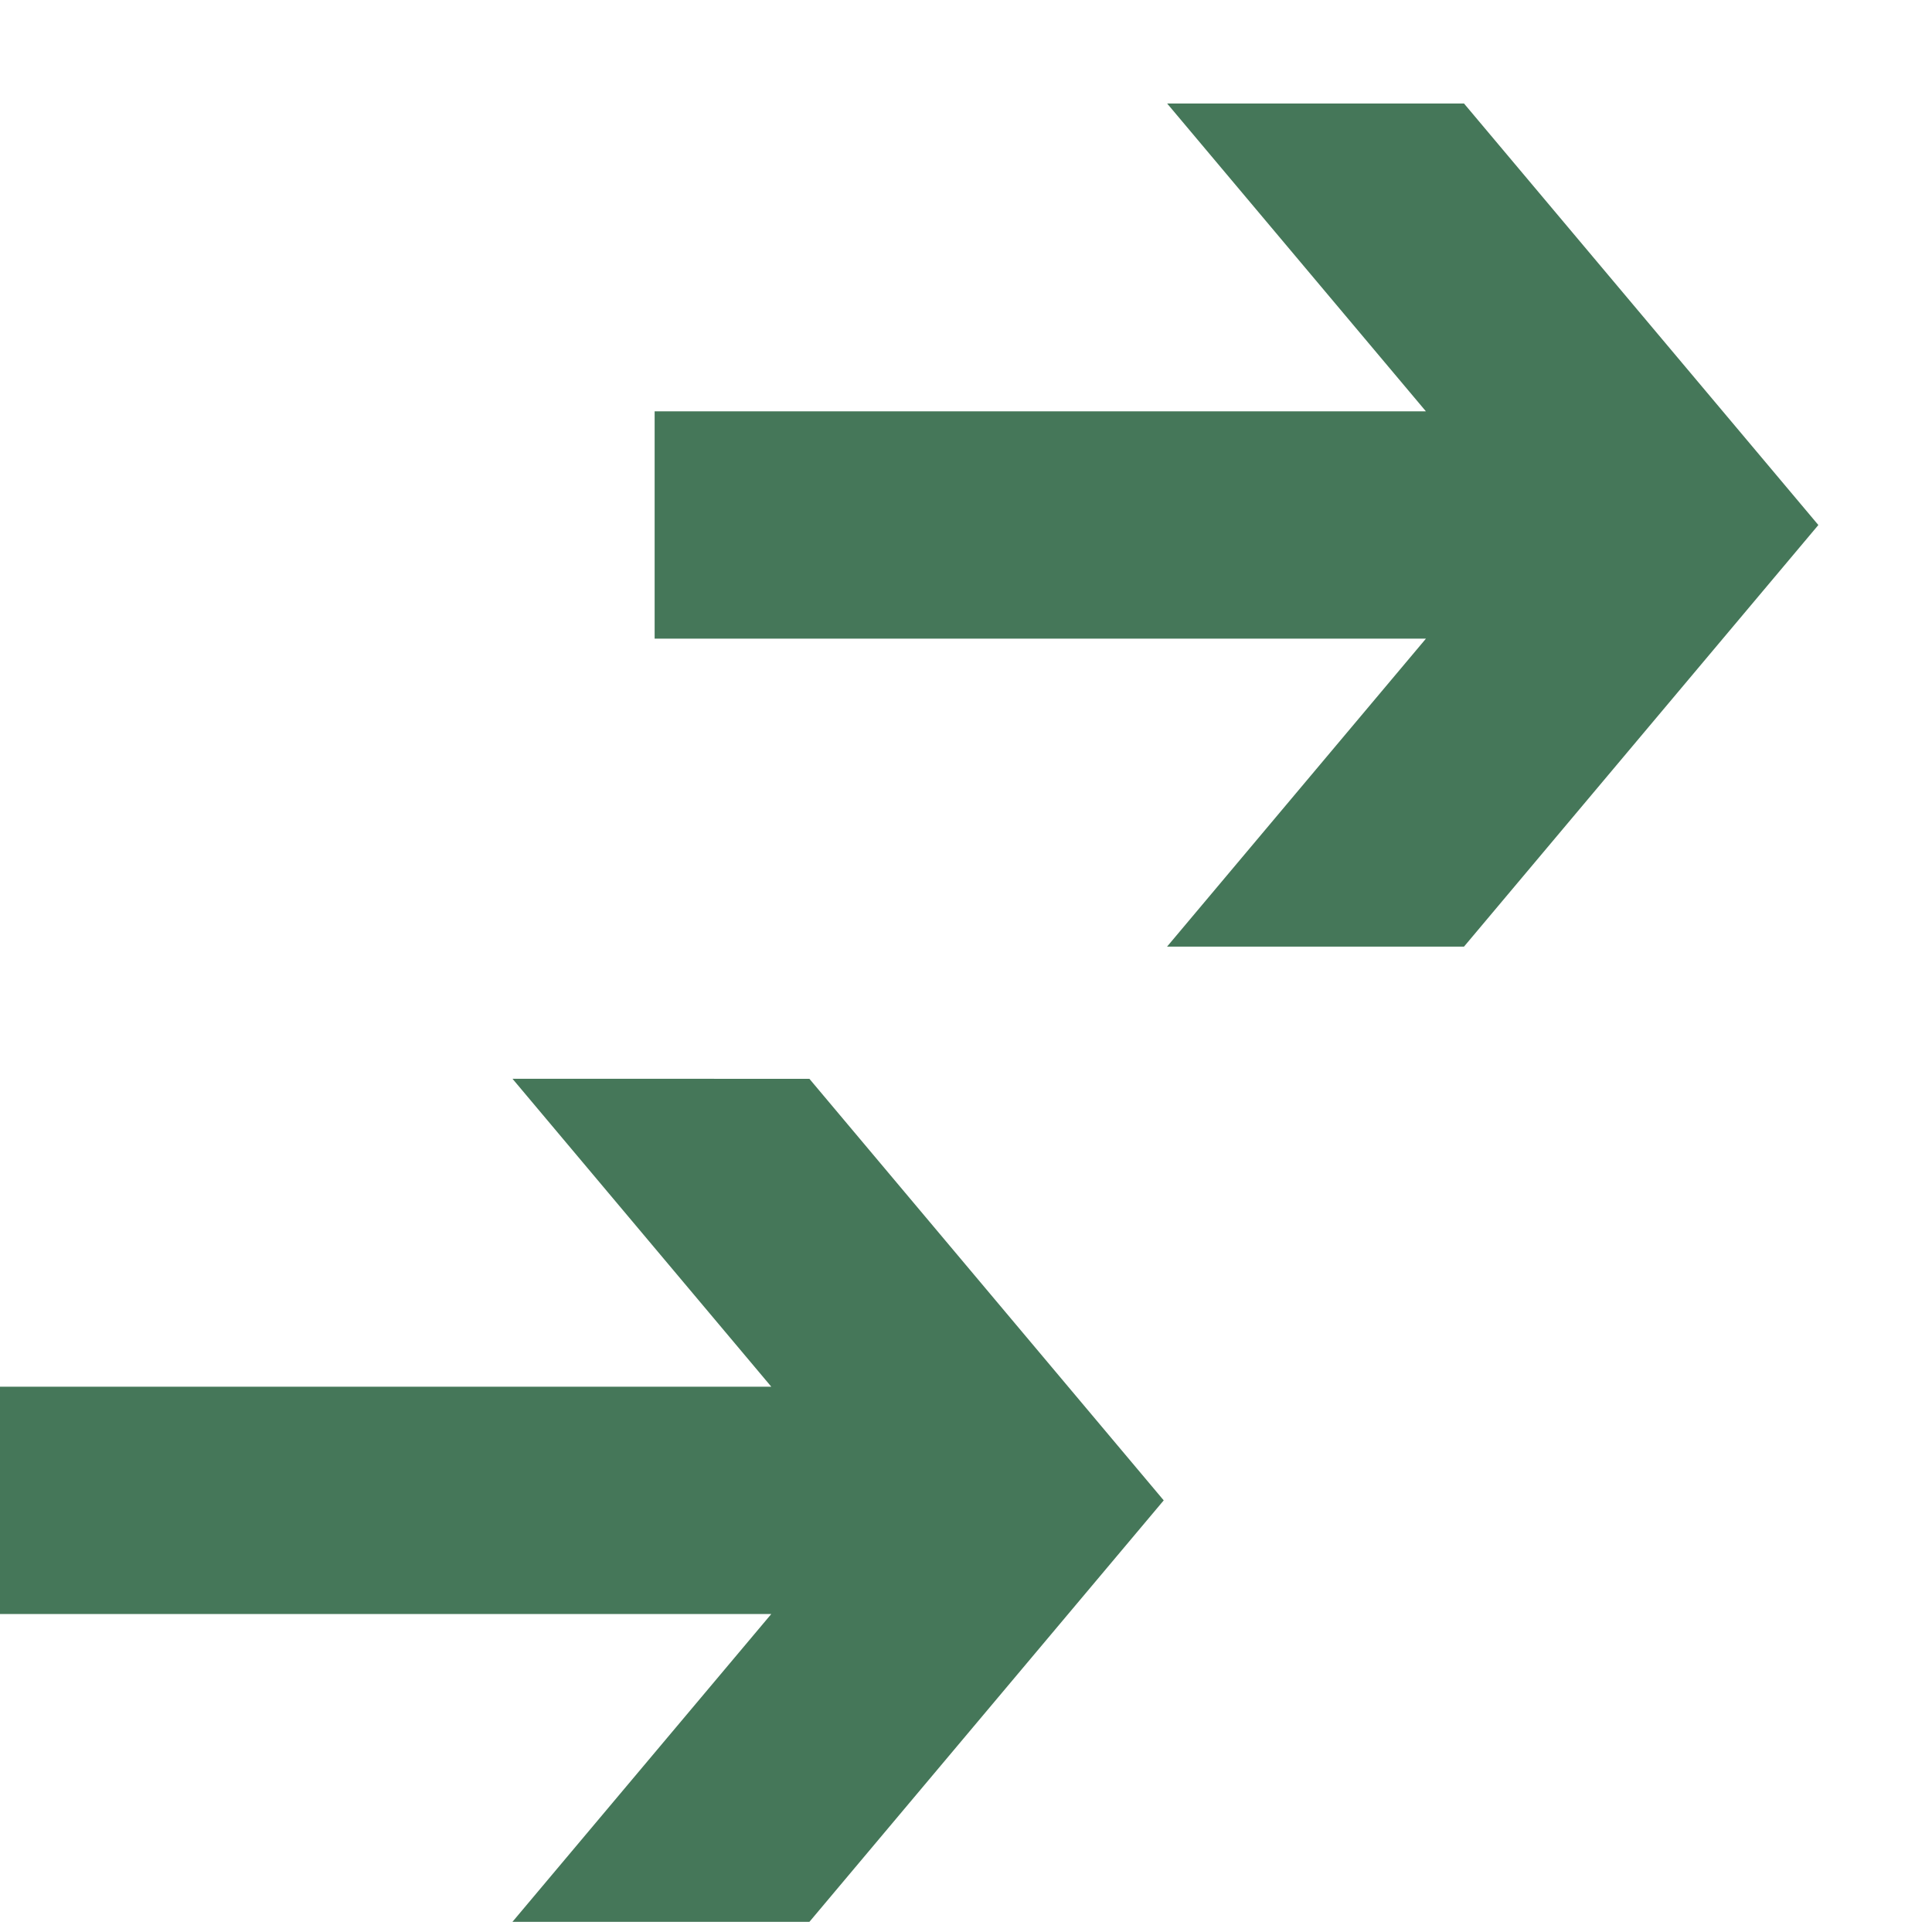
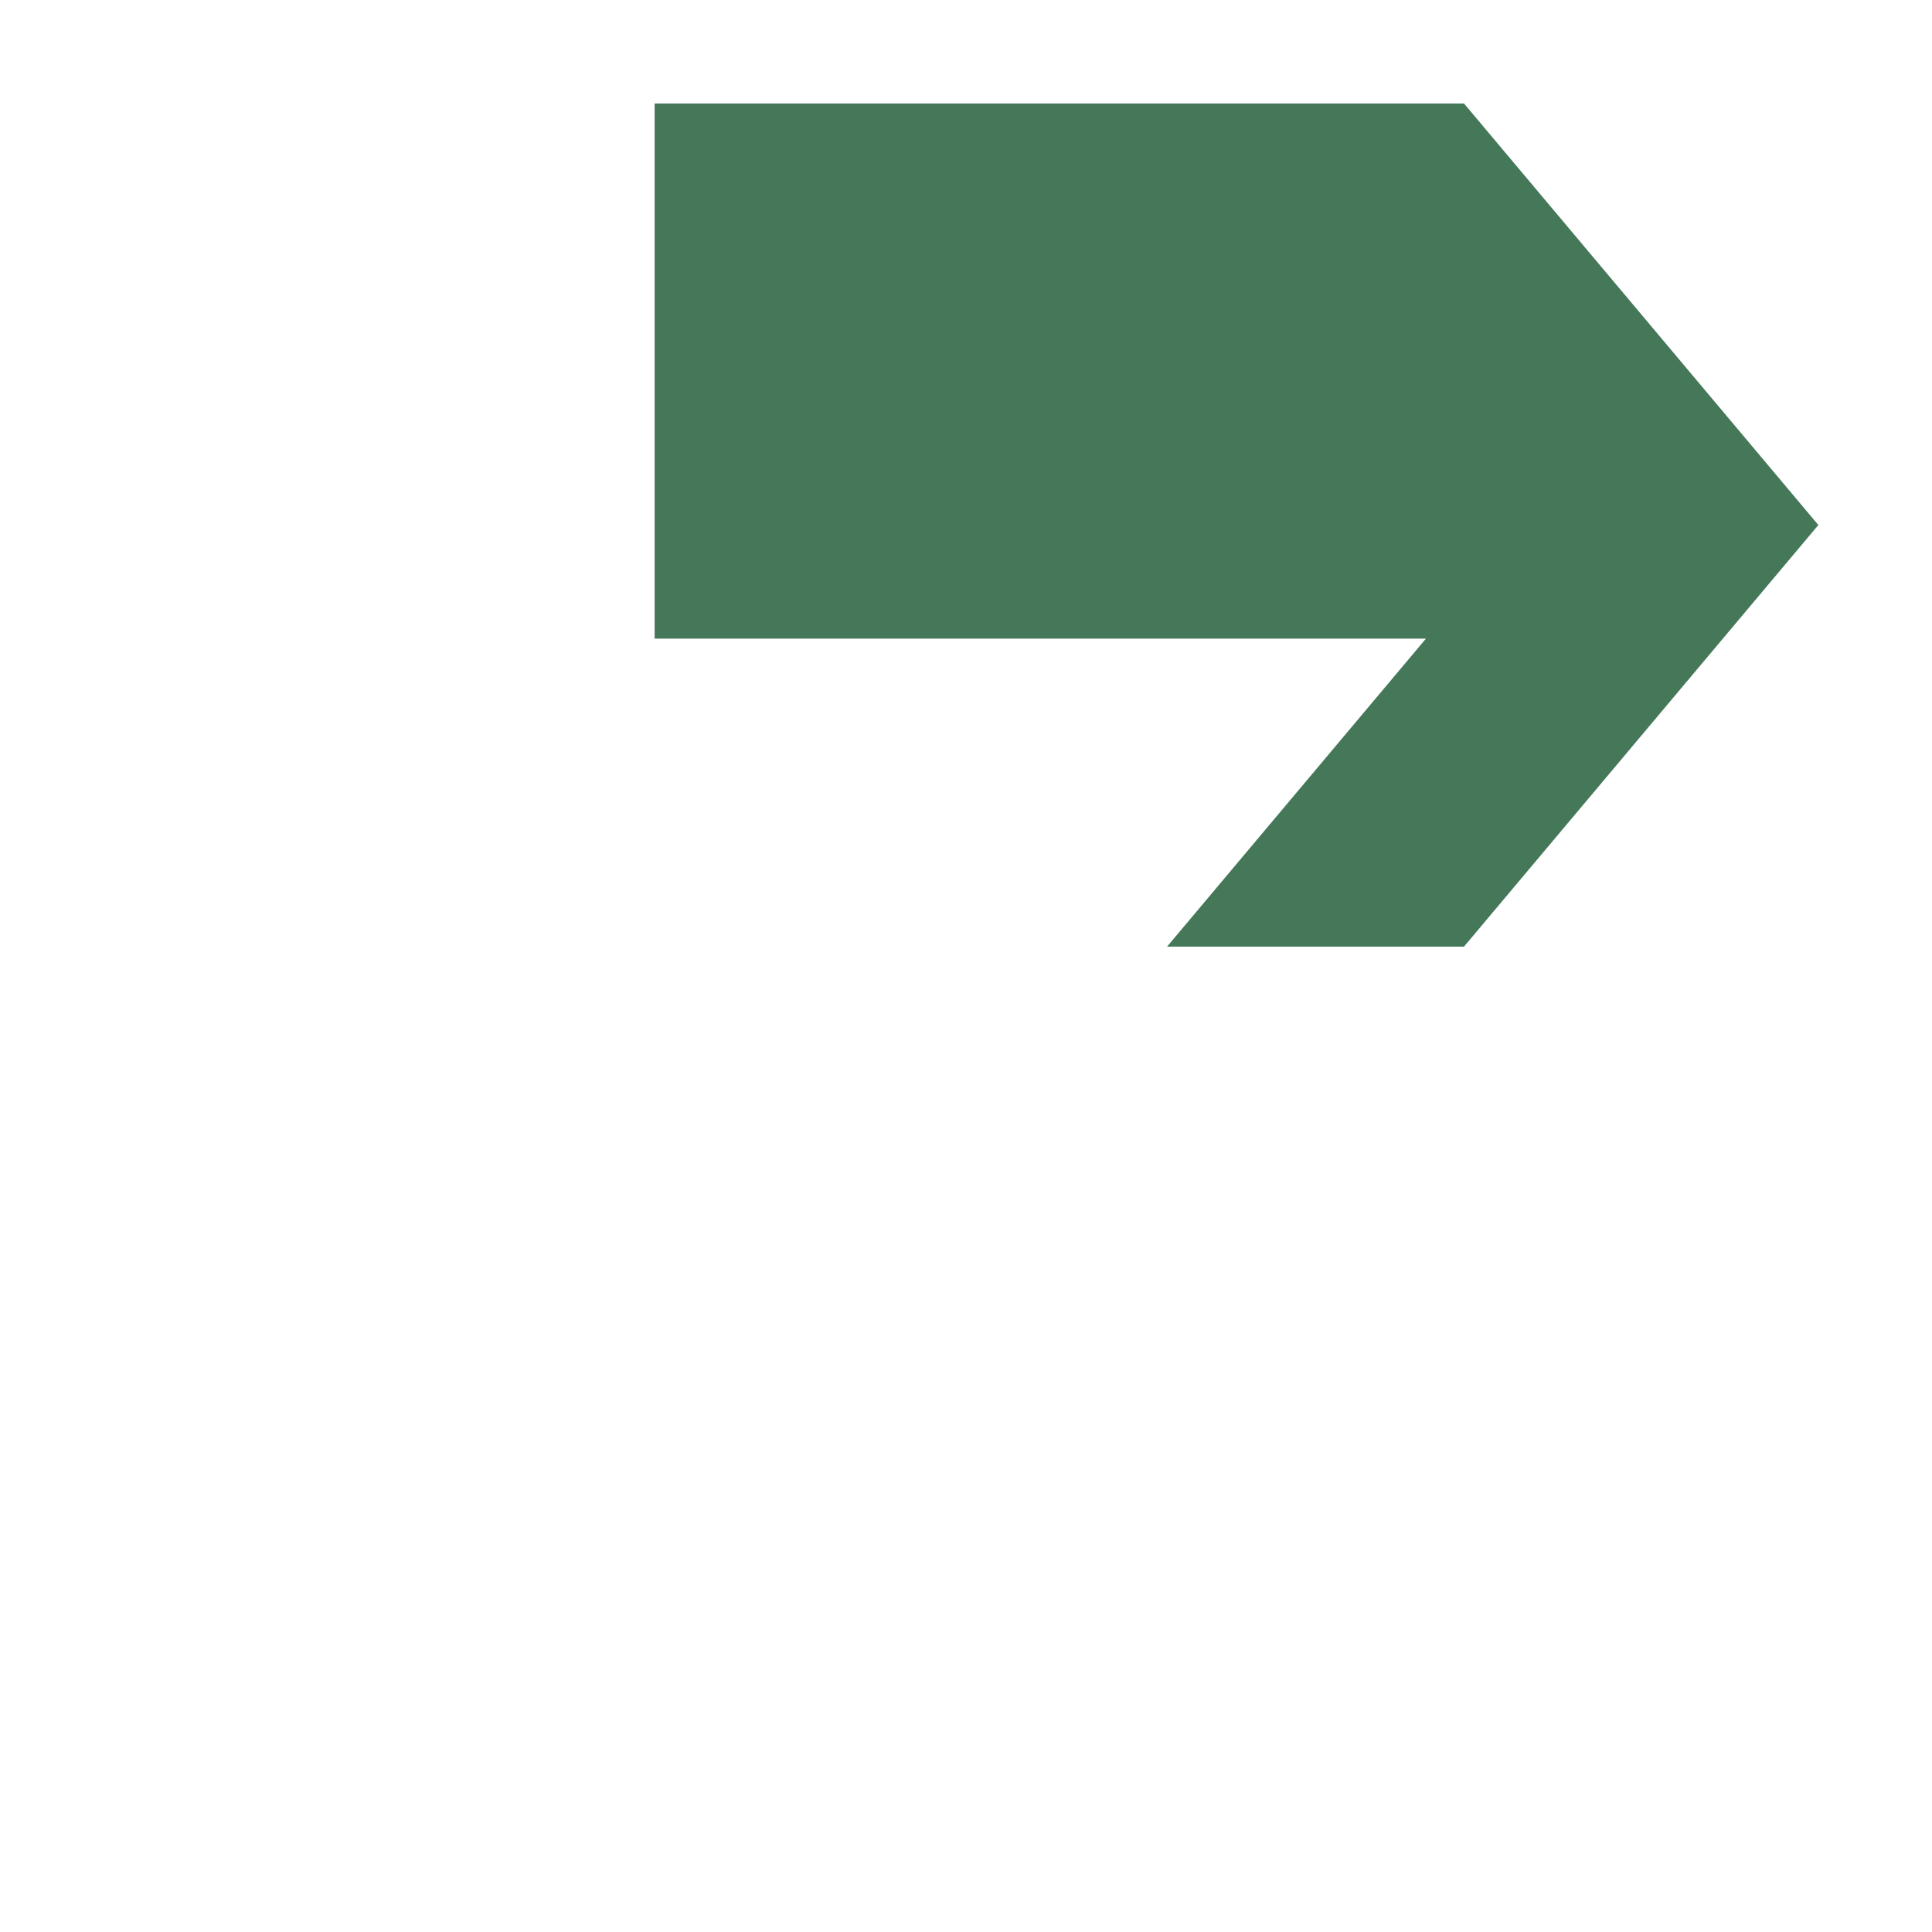
<svg xmlns="http://www.w3.org/2000/svg" width="56" height="56" viewBox="0 0 56 56" fill="none">
-   <path d="M42.435 3H33.83L41.331 11.923H18.975V18.512H41.331L33.828 27.438H42.435L52.706 15.218L42.435 3Z" fill="#457759" />
-   <path d="M14.855 31.269L22.356 40.194H0V46.783H22.356L14.853 55.706H23.461L33.731 43.489L23.461 31.27L14.855 31.269Z" fill="#457759" />
+   <path d="M42.435 3H33.83H18.975V18.512H41.331L33.828 27.438H42.435L52.706 15.218L42.435 3Z" fill="#457759" />
</svg>